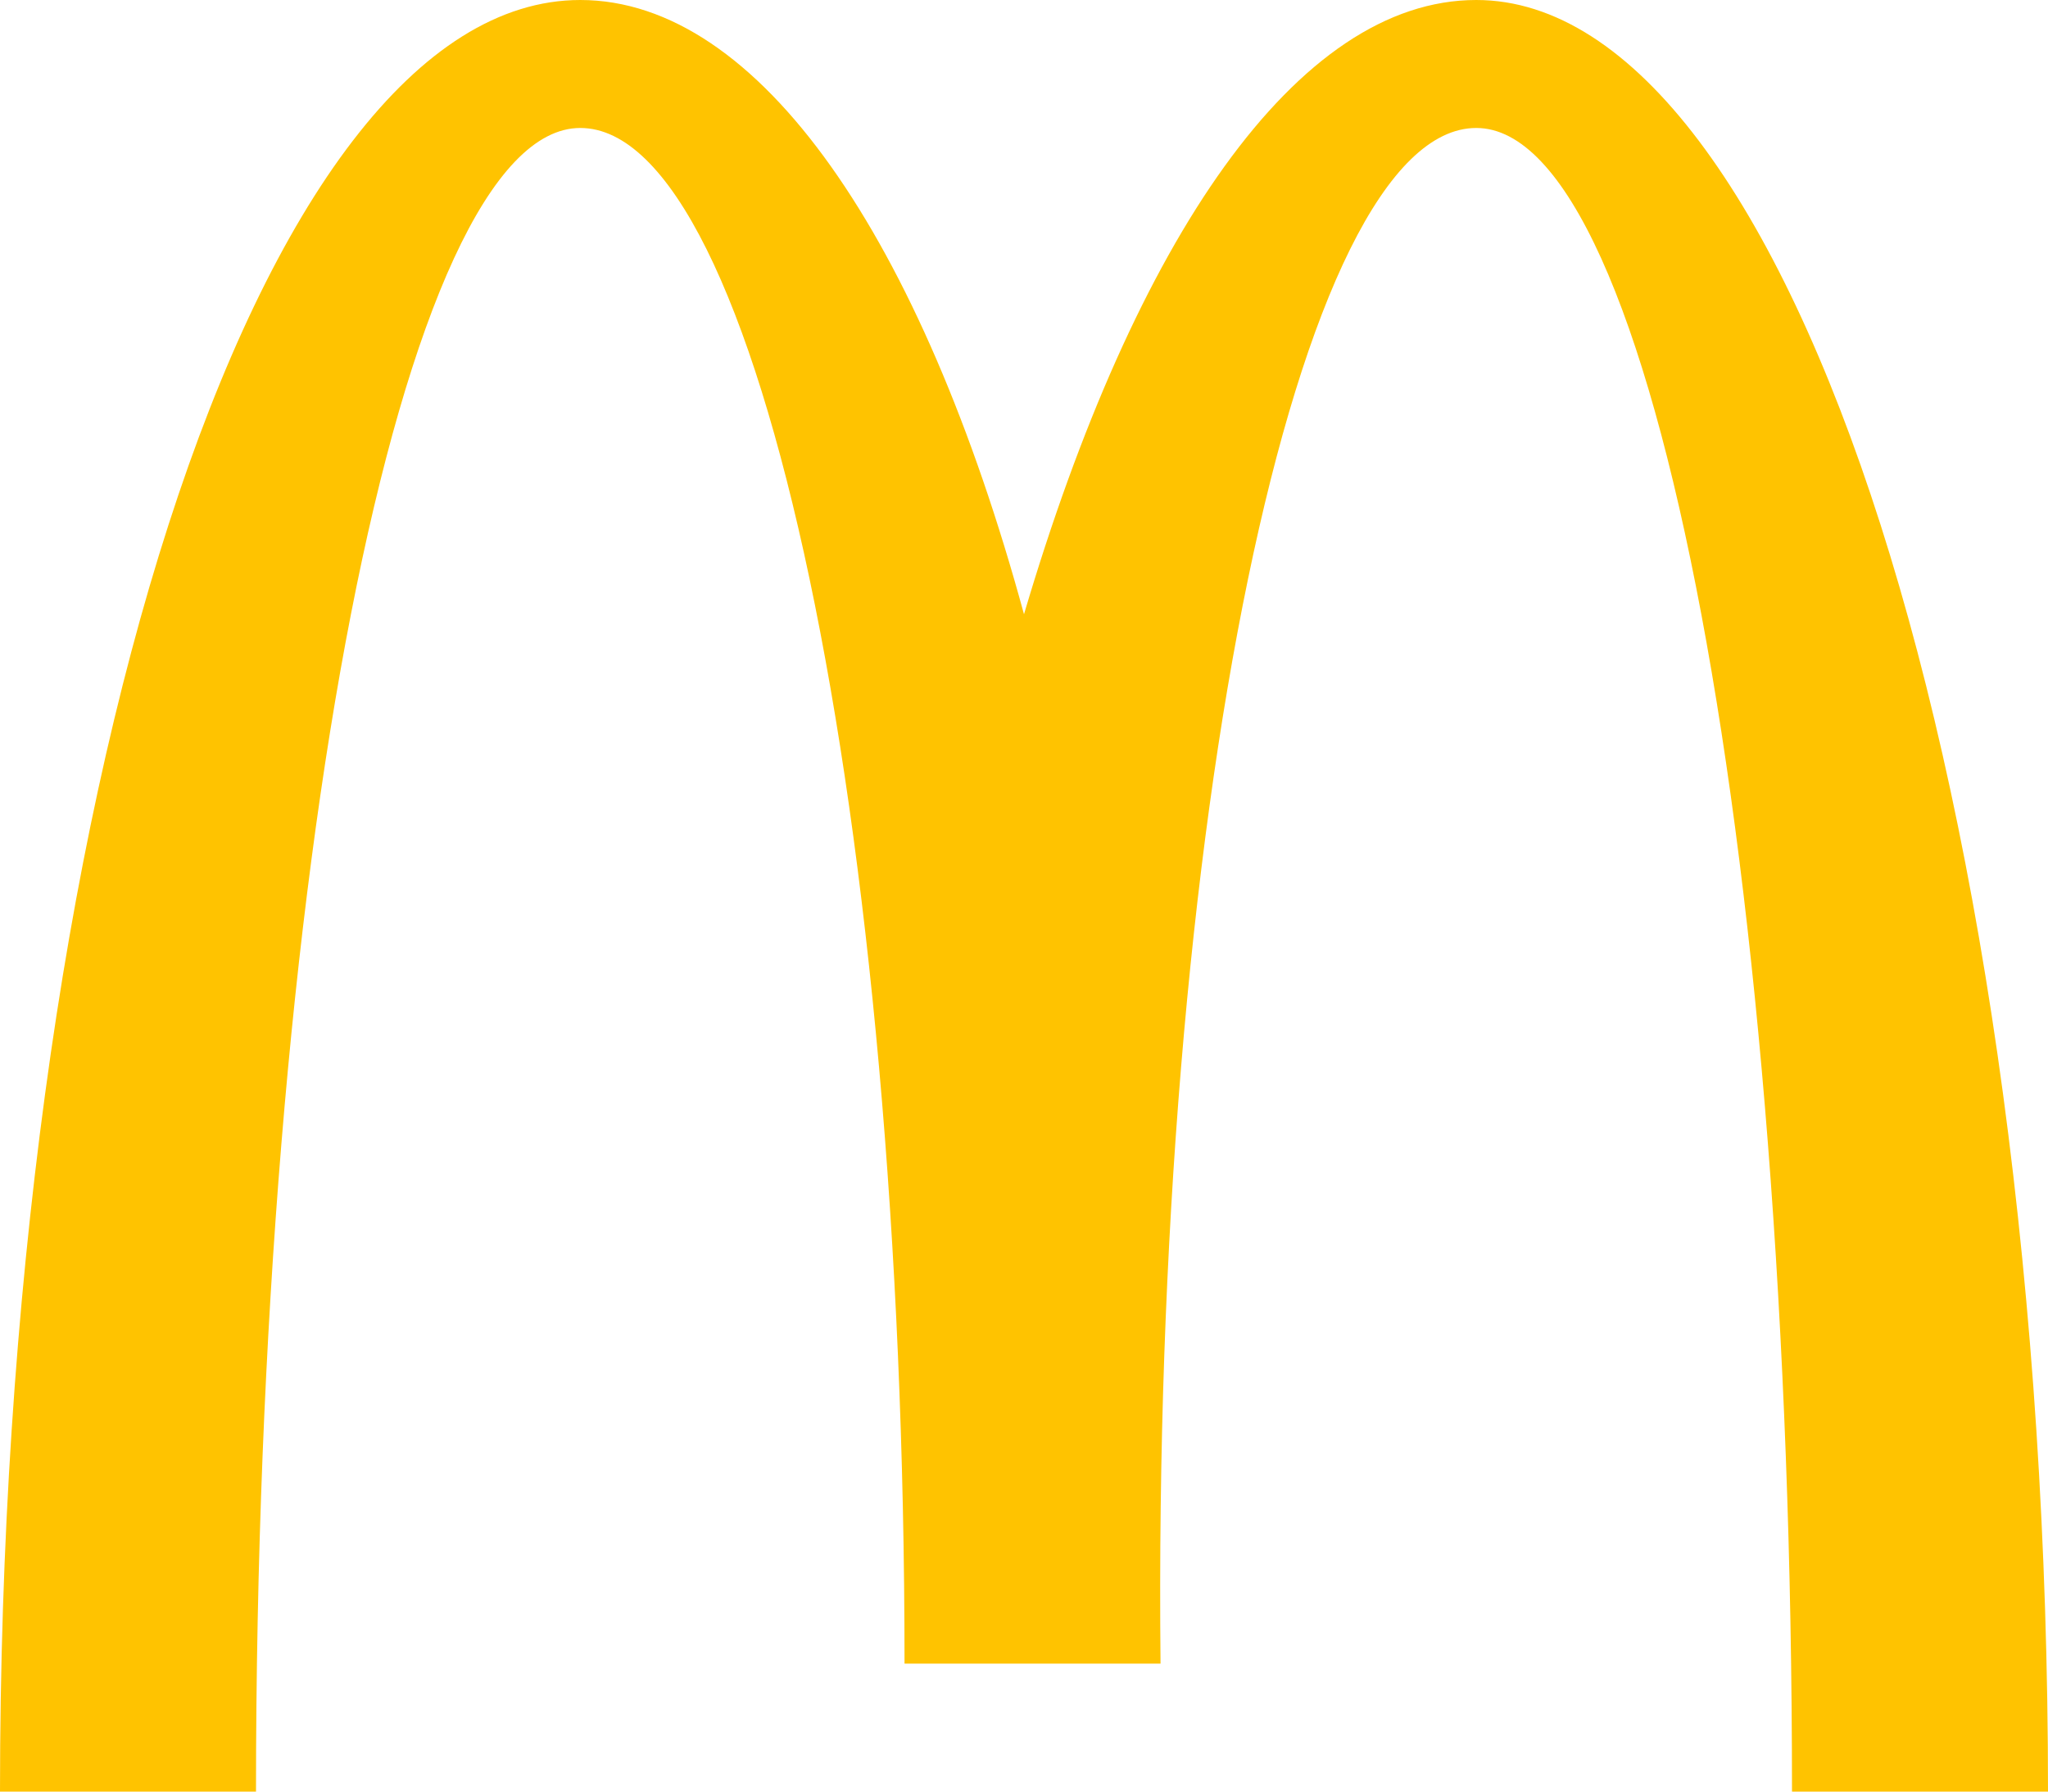
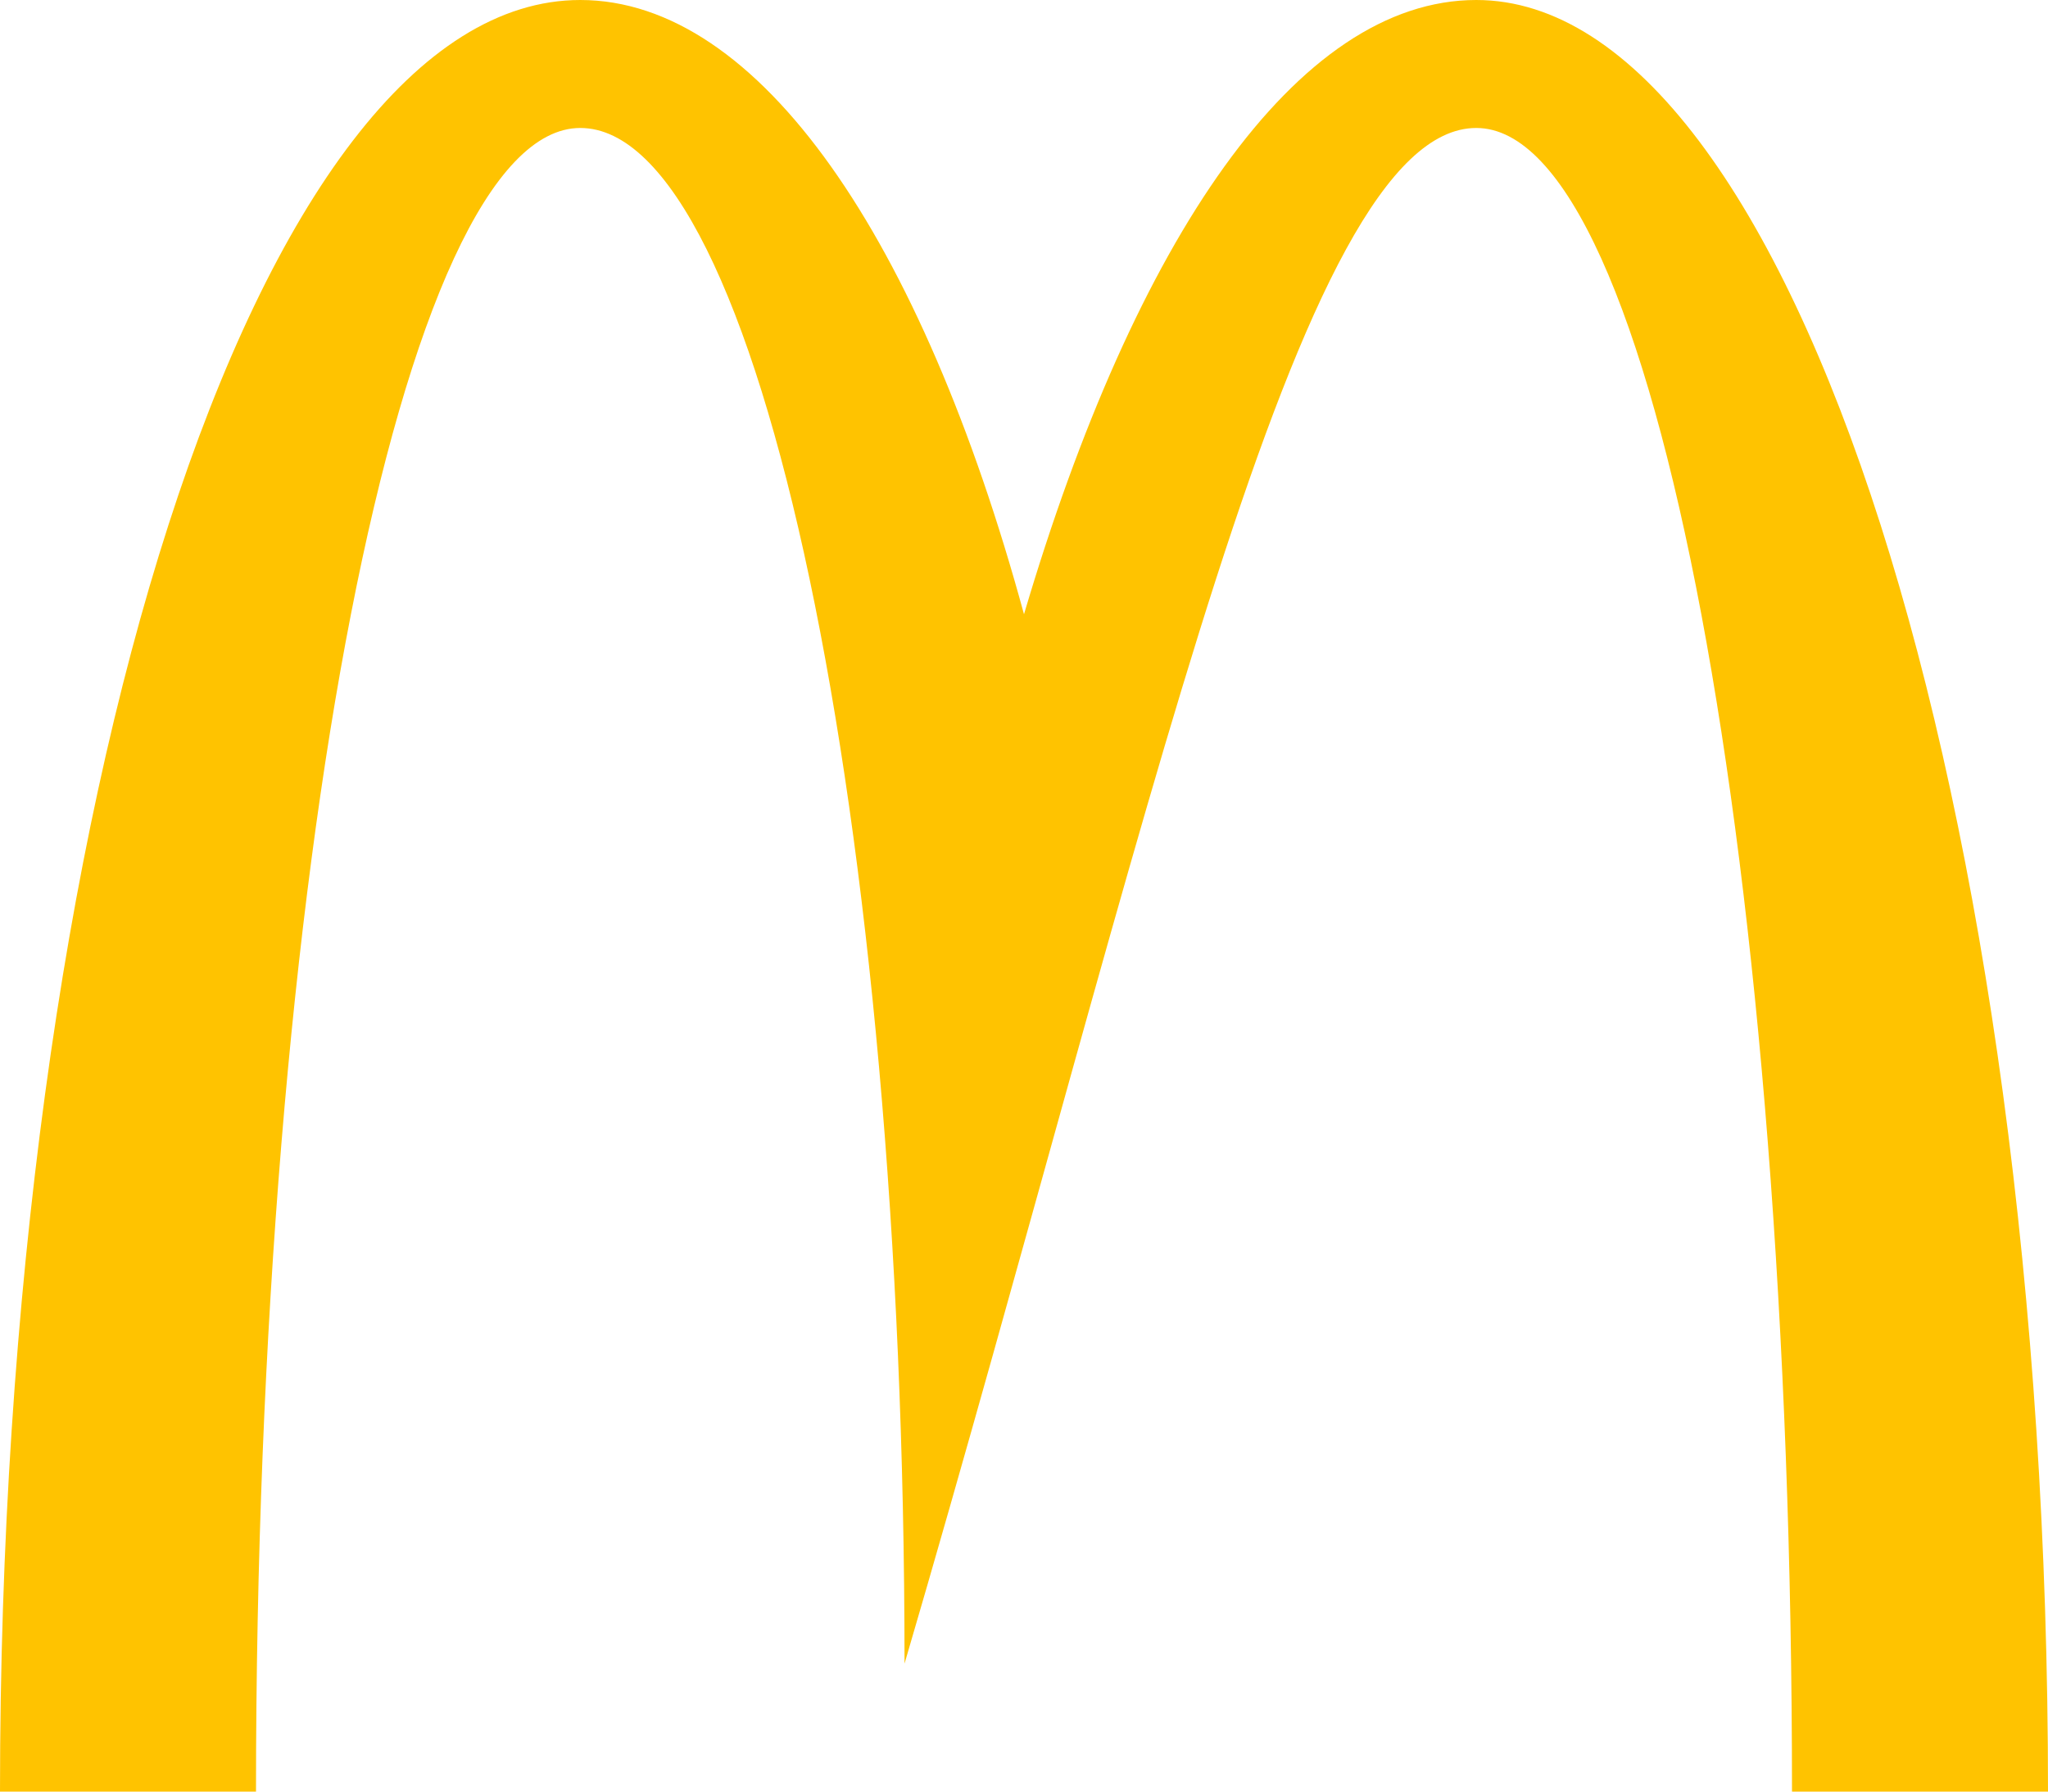
<svg xmlns="http://www.w3.org/2000/svg" version="1.1" id="Layer_1" x="0px" y="0px" viewBox="0 0 24 21" style="enable-background:new 0 0 24 21;" xml:space="preserve">
  <style type="text/css">
	.st0{fill:#FFC300;}
</style>
-   <path class="st0" d="M17.3,1.5c2.1,0,3.7,8.7,3.7,19.5h3c0-11.6-3-21-6.7-21c-2.1,0-4,2.8-5.3,7.2C10.8,2.8,8.9,0,6.8,0  C3,0,0,9.4,0,21h3C3,10.2,4.7,1.5,6.8,1.5c2.1,0,3.8,8.1,3.8,18h3C13.5,9.6,15.2,1.5,17.3,1.5" />
+   <path class="st0" d="M17.3,1.5c2.1,0,3.7,8.7,3.7,19.5h3c0-11.6-3-21-6.7-21c-2.1,0-4,2.8-5.3,7.2C10.8,2.8,8.9,0,6.8,0  C3,0,0,9.4,0,21h3C3,10.2,4.7,1.5,6.8,1.5c2.1,0,3.8,8.1,3.8,18C13.5,9.6,15.2,1.5,17.3,1.5" />
</svg>